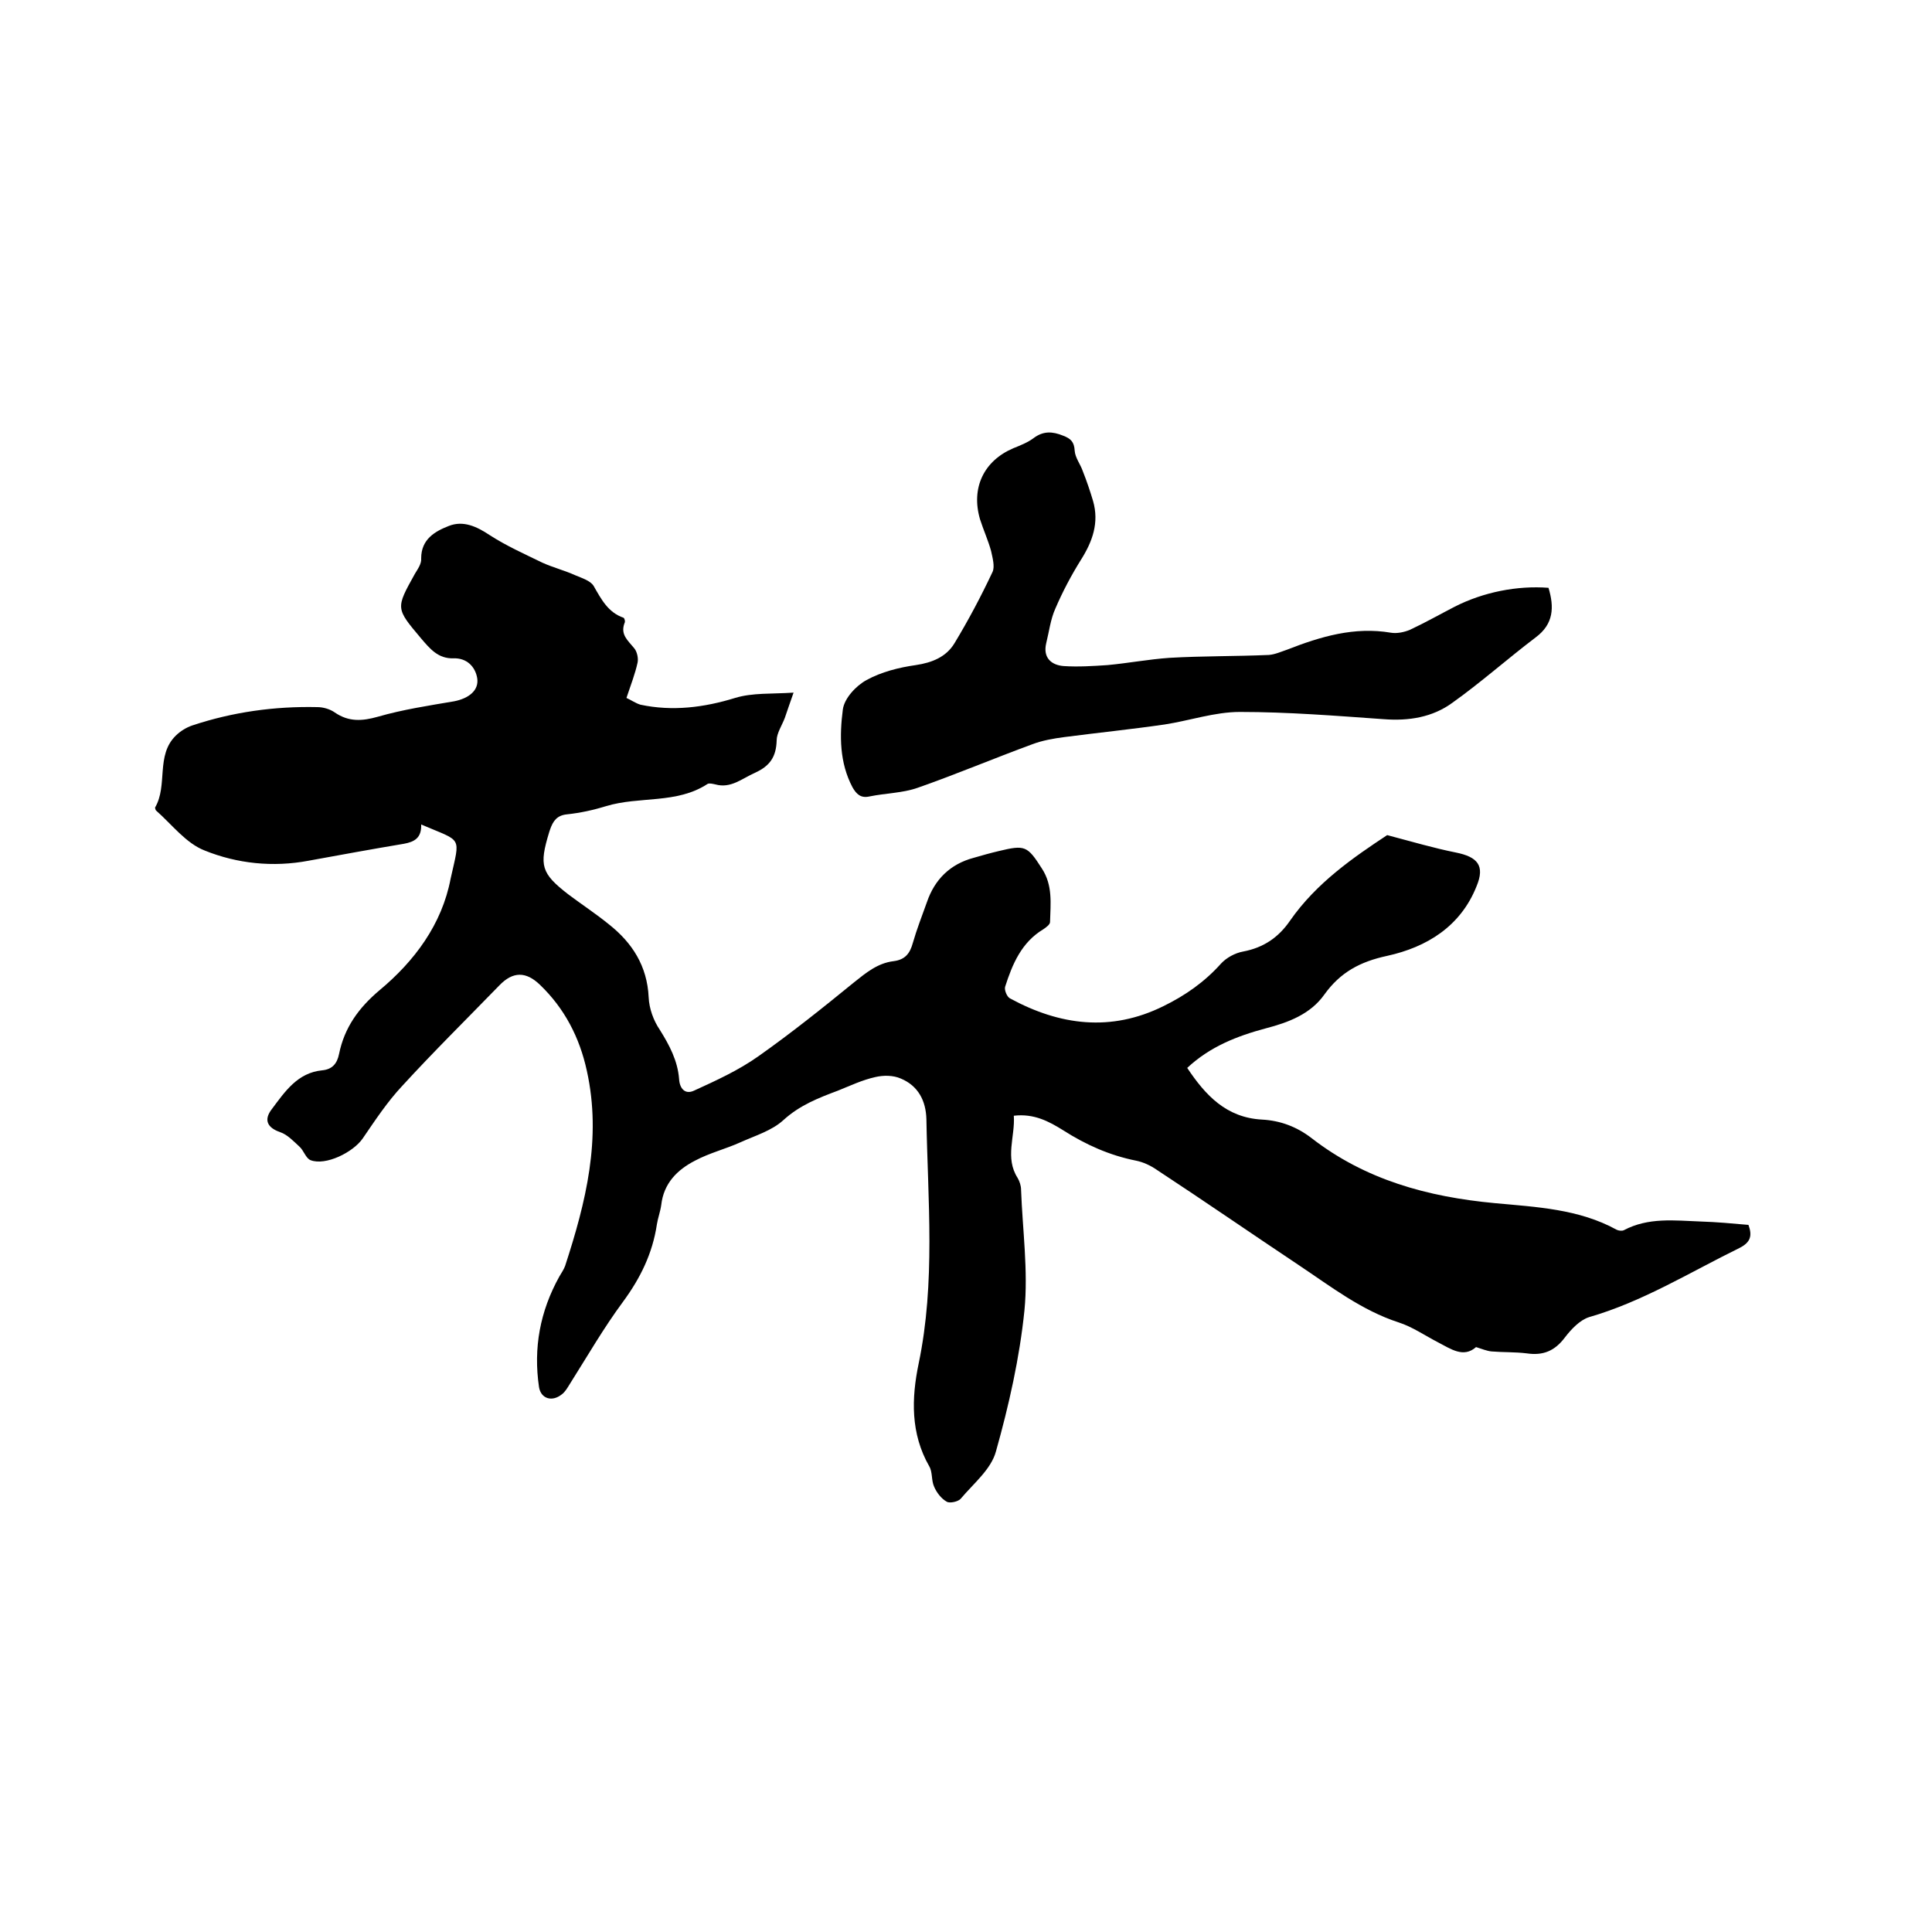
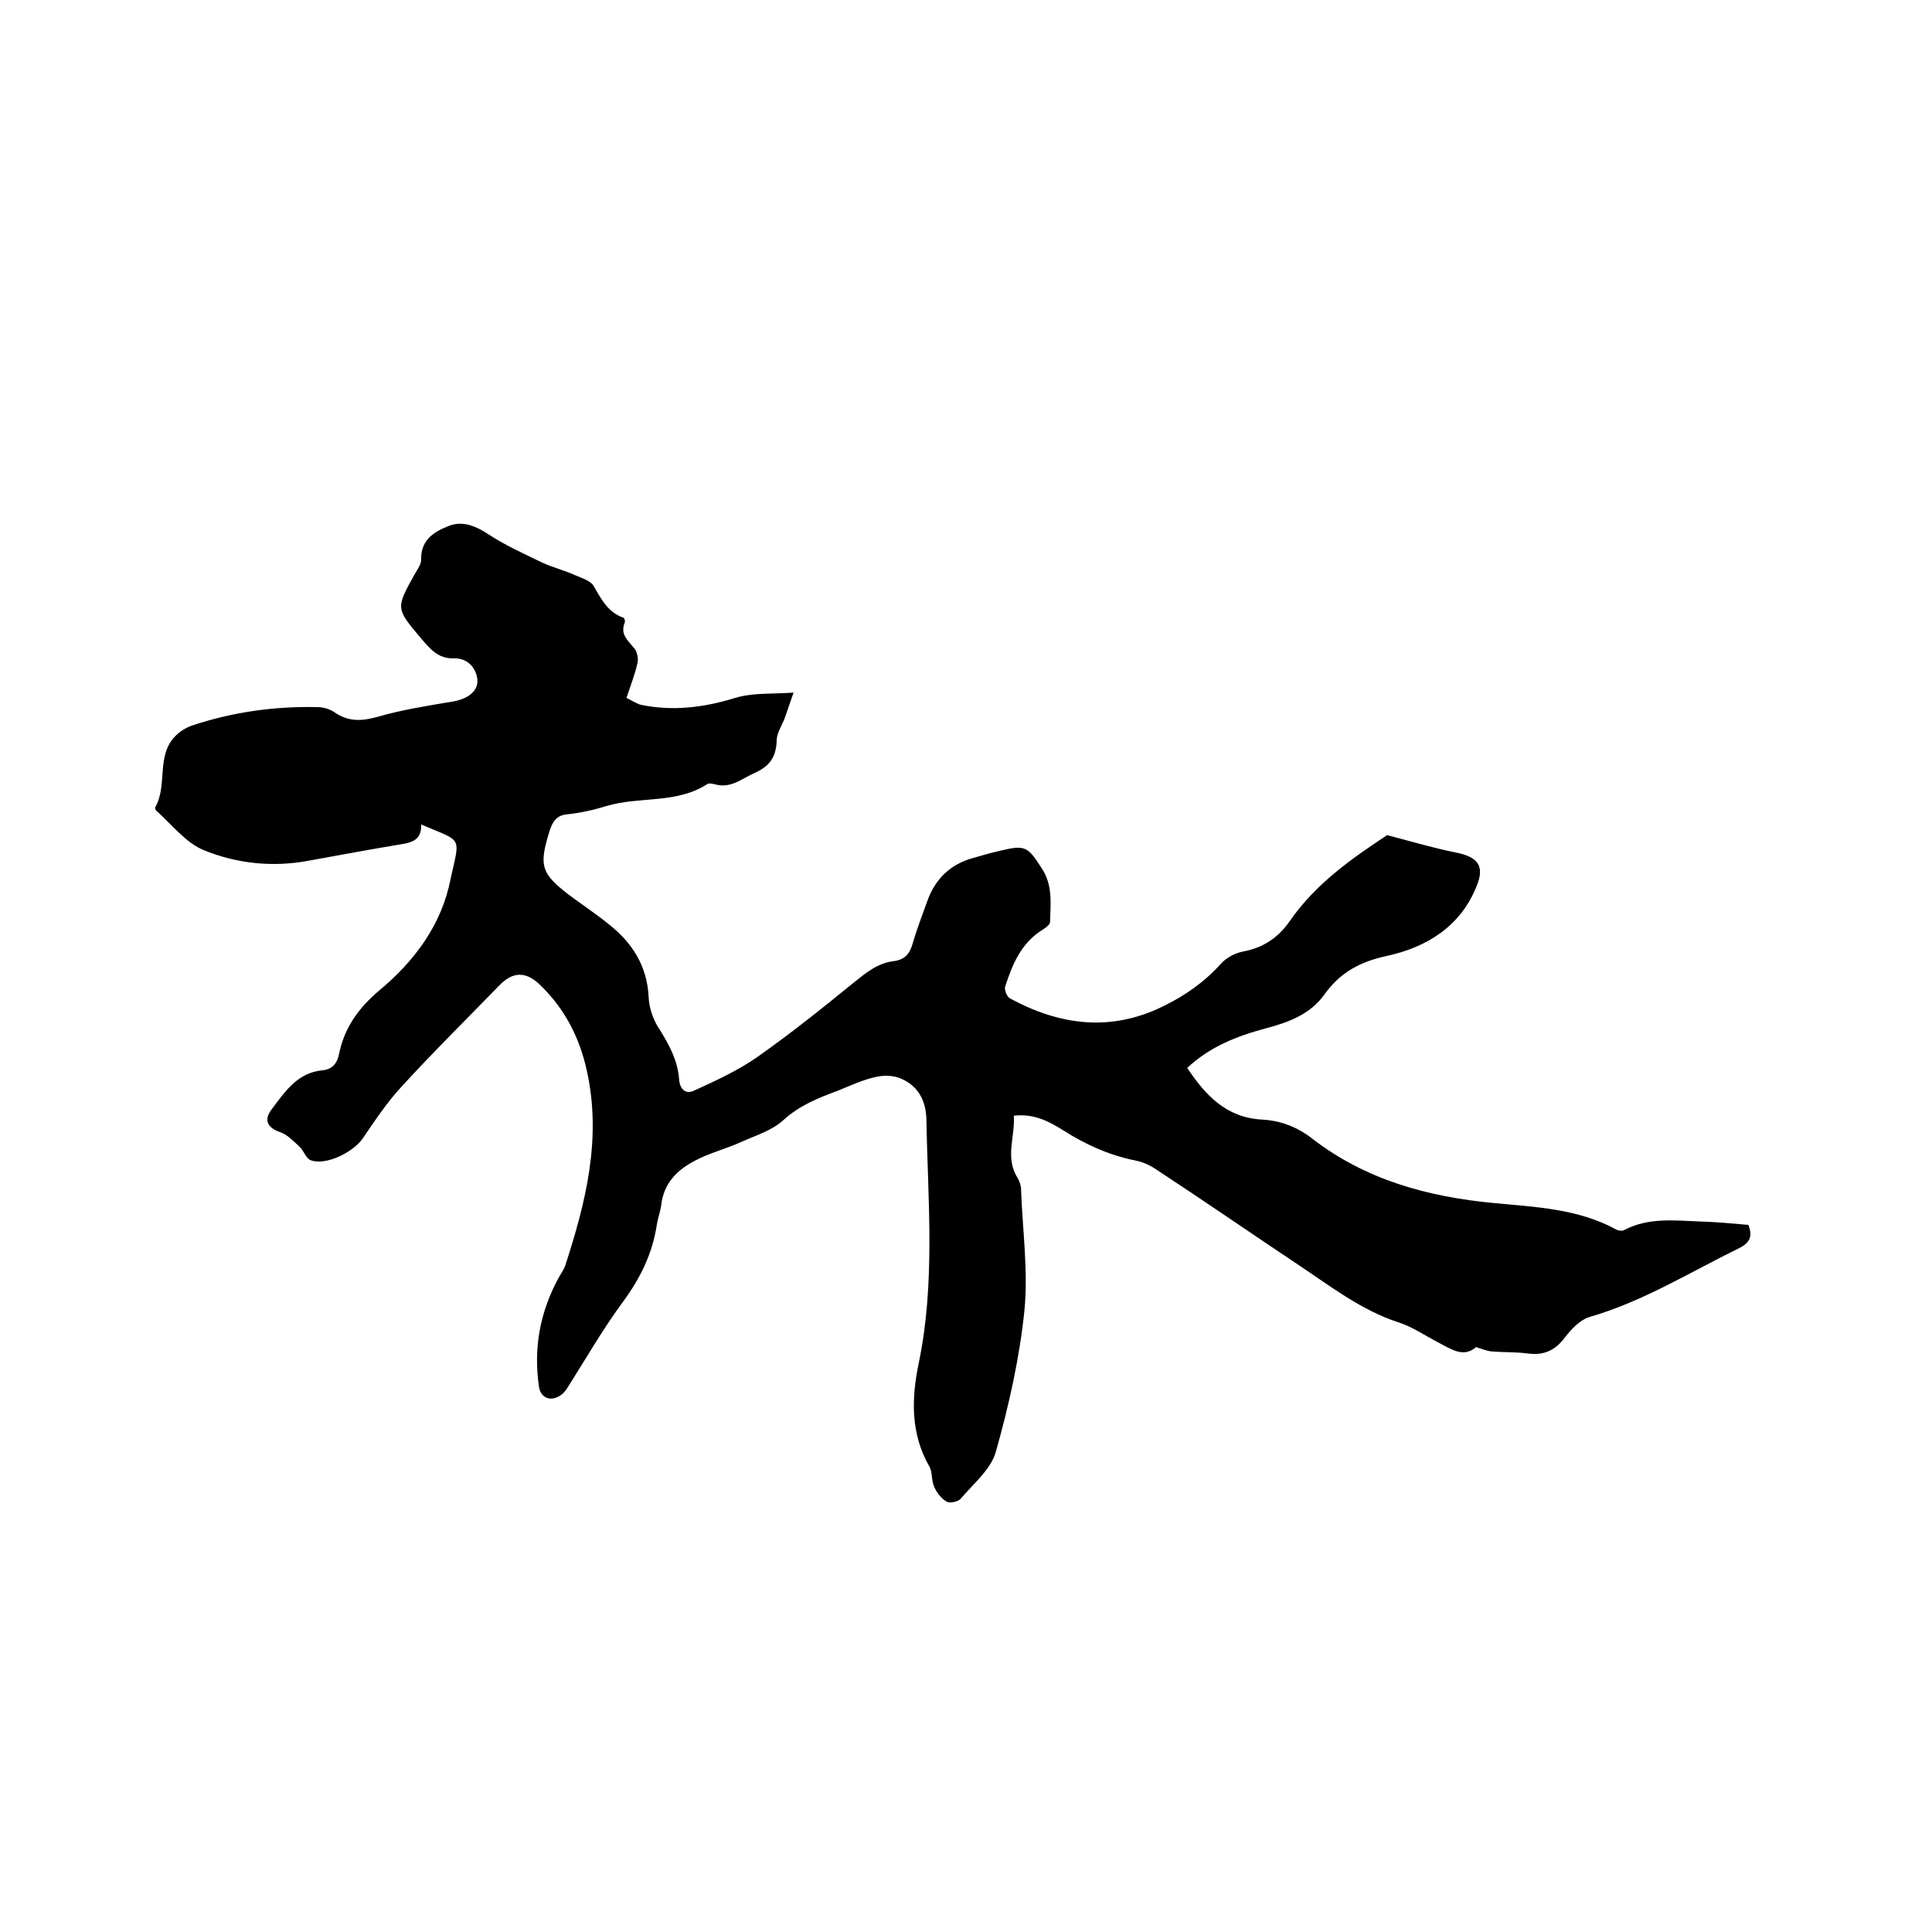
<svg xmlns="http://www.w3.org/2000/svg" enable-background="new 0 0 400 400" viewBox="0 0 400 400">
  <path d="m87.2 170.7c.1 2.8-1.4 3.6-3.6 4-6.6 1.1-13.1 2.3-19.7 3.5-7.4 1.4-14.8.6-21.5-2.1-3.9-1.5-6.8-5.4-10.1-8.3-.1-.1-.2-.5-.2-.6 2.7-4.6.1-10.8 4.3-14.9.9-.9 2.2-1.7 3.4-2.1 8.4-2.8 17.1-4 25.9-3.8 1.2 0 2.6.4 3.6 1.1 2.9 2 5.7 1.8 8.9.9 5.2-1.5 10.5-2.3 15.8-3.2 3.1-.6 5.2-2.3 4.8-4.8-.4-2.4-2.2-4.2-4.9-4.1-3.2.1-4.9-2-6.7-4.1-5.3-6.3-5.3-6.2-1.3-13.4.6-1 1.4-2.1 1.3-3.2 0-4 2.9-5.6 5.7-6.7 3-1.2 5.8.1 8.5 1.9 3.4 2.2 7.2 3.9 10.9 5.7 2.2 1 4.6 1.6 6.8 2.6 1.4.6 3.1 1.1 3.8 2.2 1.6 2.8 3 5.5 6.2 6.6.2.1.4.8.2 1.1-.9 2.4.7 3.6 2 5.2.6.7.9 2.1.7 3-.5 2.3-1.4 4.6-2.3 7.3.9.4 1.9 1.1 2.9 1.4 6.6 1.4 13.1.6 19.6-1.4 3.6-1.1 7.6-.8 12.1-1.1-.8 2.3-1.3 3.7-1.8 5.2-.6 1.6-1.7 3.2-1.7 4.7-.1 3.4-1.4 5.3-4.5 6.7-2.7 1.2-5 3.3-8.2 2.4-.5-.1-1.2-.3-1.6-.1-6.4 4.2-14.1 2.5-21 4.6-2.6.8-5.3 1.4-8.1 1.7-2.1.2-2.9 1.4-3.5 3.1-.1.2-.1.4-.2.6-2.1 6.9-1.7 8.5 4 12.9 2.8 2.1 5.7 4 8.4 6.2 4.8 3.8 7.9 8.6 8.2 15.1.1 2.3 1 4.8 2.3 6.7 2 3.2 3.7 6.4 4 10.2.1 1.9 1.2 3.3 3.1 2.4 4.6-2.1 9.2-4.2 13.3-7.1 6.8-4.8 13.3-10 19.8-15.3 2.5-2 4.9-4 8.2-4.4 2.4-.3 3.4-1.6 4-3.8.8-2.8 1.9-5.6 2.9-8.4 1.6-4.7 4.8-7.9 9.7-9.2 1.7-.5 3.5-1 5.2-1.4 5.4-1.3 5.9-1.1 8.9 3.6 2.3 3.5 1.8 7.3 1.7 11.1 0 .5-.8 1.1-1.4 1.5-4.5 2.7-6.4 7.2-7.9 11.9-.2.7.4 2.1 1 2.4 10.3 5.6 20.9 7 31.8 1.6 4.5-2.2 8.5-5 11.9-8.8 1.1-1.2 2.9-2.2 4.6-2.5 4.2-.8 7.3-2.9 9.7-6.4 5.5-7.9 13.3-13.2 20.1-17.7 5.3 1.4 9.7 2.7 14.2 3.6s6.1 2.7 4.3 7c-3.3 8.3-10.3 12.6-18.5 14.4-5.6 1.2-9.7 3.4-13 8-2.9 4.1-7.5 5.8-12.1 7-6 1.6-11.6 3.8-16.3 8.2 3.8 5.7 8.1 10.3 15.5 10.7 3.8.2 7.2 1.5 10.2 3.8 11.2 8.7 24.1 12.2 38 13.5 8.6.8 17.4 1.2 25.2 5.5.4.2 1.1.3 1.5.1 5.1-2.7 10.5-2 15.9-1.8 3.3.1 6.5.4 9.9.7.8 2.2.5 3.6-1.9 4.8-10.2 5-20 11.1-31.1 14.3-1.9.6-3.7 2.5-5 4.2-2.1 2.8-4.5 3.8-7.9 3.3-2.4-.3-4.9-.2-7.3-.4-1-.1-1.9-.5-3.2-.9-2.6 2.3-5.2.4-7.9-1s-5.3-3.2-8.1-4.1c-7.7-2.5-14-7.4-20.6-11.8-9.9-6.6-19.6-13.3-29.5-19.8-1.3-.9-2.8-1.6-4.3-1.9-5.5-1.1-10.4-3.3-15.1-6.3-2.9-1.8-6-3.5-10.2-3 .3 4.3-1.9 8.7.8 12.9.4.7.7 1.6.7 2.4.3 8.3 1.5 16.8.7 25-1 9.8-3.2 19.6-5.9 29.2-1 3.7-4.6 6.6-7.3 9.8-.5.6-2.3 1-2.9.6-1.1-.6-2.1-1.9-2.6-3.1-.6-1.3-.3-3-1-4.2-3.9-6.8-3.7-14.1-2.2-21.3 3.5-16.8 1.9-33.7 1.6-50.6-.1-3.8-1.7-6.9-5.3-8.4-1.6-.7-3.6-.7-5.3-.3-2.7.6-5.2 1.8-7.7 2.8-4 1.5-7.9 3-11.3 6.1-2.4 2.2-5.8 3.2-8.9 4.6s-6.4 2.2-9.4 3.8c-3.7 1.9-6.5 4.7-7 9.2-.2 1.4-.7 2.7-.9 4-.9 6-3.4 11.1-7 16-4 5.4-7.4 11.3-11 17-.5.8-1 1.7-1.7 2.2-2 1.6-4.3.9-4.7-1.5-1.2-8.1.2-15.7 4.2-22.9.4-.7.9-1.4 1.2-2.2 4.3-13.2 7.6-26.4 4.5-40.4-1.5-6.9-4.6-12.9-9.7-17.8-2.9-2.8-5.6-2.8-8.4.1-6.7 6.9-13.6 13.7-20.1 20.8-3.1 3.3-5.6 7.1-8.2 10.9-2 2.9-7.7 5.7-10.8 4.5-1-.4-1.4-2-2.3-2.8-1.2-1.1-2.5-2.5-4-3-2.6-.9-3.5-2.5-1.7-4.8 2.7-3.6 5.3-7.5 10.4-8 2.1-.2 3.1-1.4 3.5-3.4 1.1-5.4 4-9.5 8.4-13.2 7.2-6 12.9-13.6 14.7-23.1 2-9 2.5-7.5-6.1-11.2z" />
-   <path d="m320.6 121.7c1.2 4 1.1 7.5-2.7 10.3-5.8 4.4-11.3 9.3-17.2 13.5-4.1 3-9 3.8-14.2 3.4-9.9-.7-19.8-1.5-29.8-1.5-5.2 0-10.4 1.8-15.6 2.6-6.9 1-13.8 1.7-20.7 2.6-2.3.3-4.6.7-6.7 1.5-7.9 2.9-15.7 6.2-23.7 9-3.1 1.1-6.6 1.1-10 1.8-1.8.4-2.7-.5-3.5-1.9-2.7-5.1-2.7-10.7-2-16.1.3-2.3 2.7-4.9 4.9-6.1 3.1-1.7 6.7-2.6 10.2-3.1 3.4-.5 6.3-1.7 8-4.5 2.9-4.8 5.5-9.7 7.9-14.8.5-1.1 0-2.9-.3-4.3-.6-2.2-1.6-4.4-2.3-6.6-1.9-6.5.8-12.1 6.9-14.7 1.5-.6 3-1.2 4.2-2.1 2-1.5 3.9-1.4 6.1-.5 1.6.6 2.3 1.3 2.4 3.1.1 1.5 1.2 2.8 1.7 4.3.8 2 1.5 4.1 2.1 6.1 1.3 4.5-.1 8.4-2.5 12.2-2 3.2-3.8 6.6-5.3 10.1-1 2.2-1.3 4.8-1.9 7.2-.7 3 1.1 4.5 3.6 4.7 3 .2 6.1 0 9.1-.2 4.3-.4 8.5-1.2 12.8-1.5 6.9-.4 13.7-.3 20.6-.6 1.3-.1 2.6-.7 3.8-1.1 6.9-2.7 13.9-4.8 21.5-3.5 1.2.2 2.7-.1 3.9-.6 3.2-1.5 6.2-3.2 9.3-4.8 5.9-3 12.9-4.4 19.4-3.9z" />
</svg>